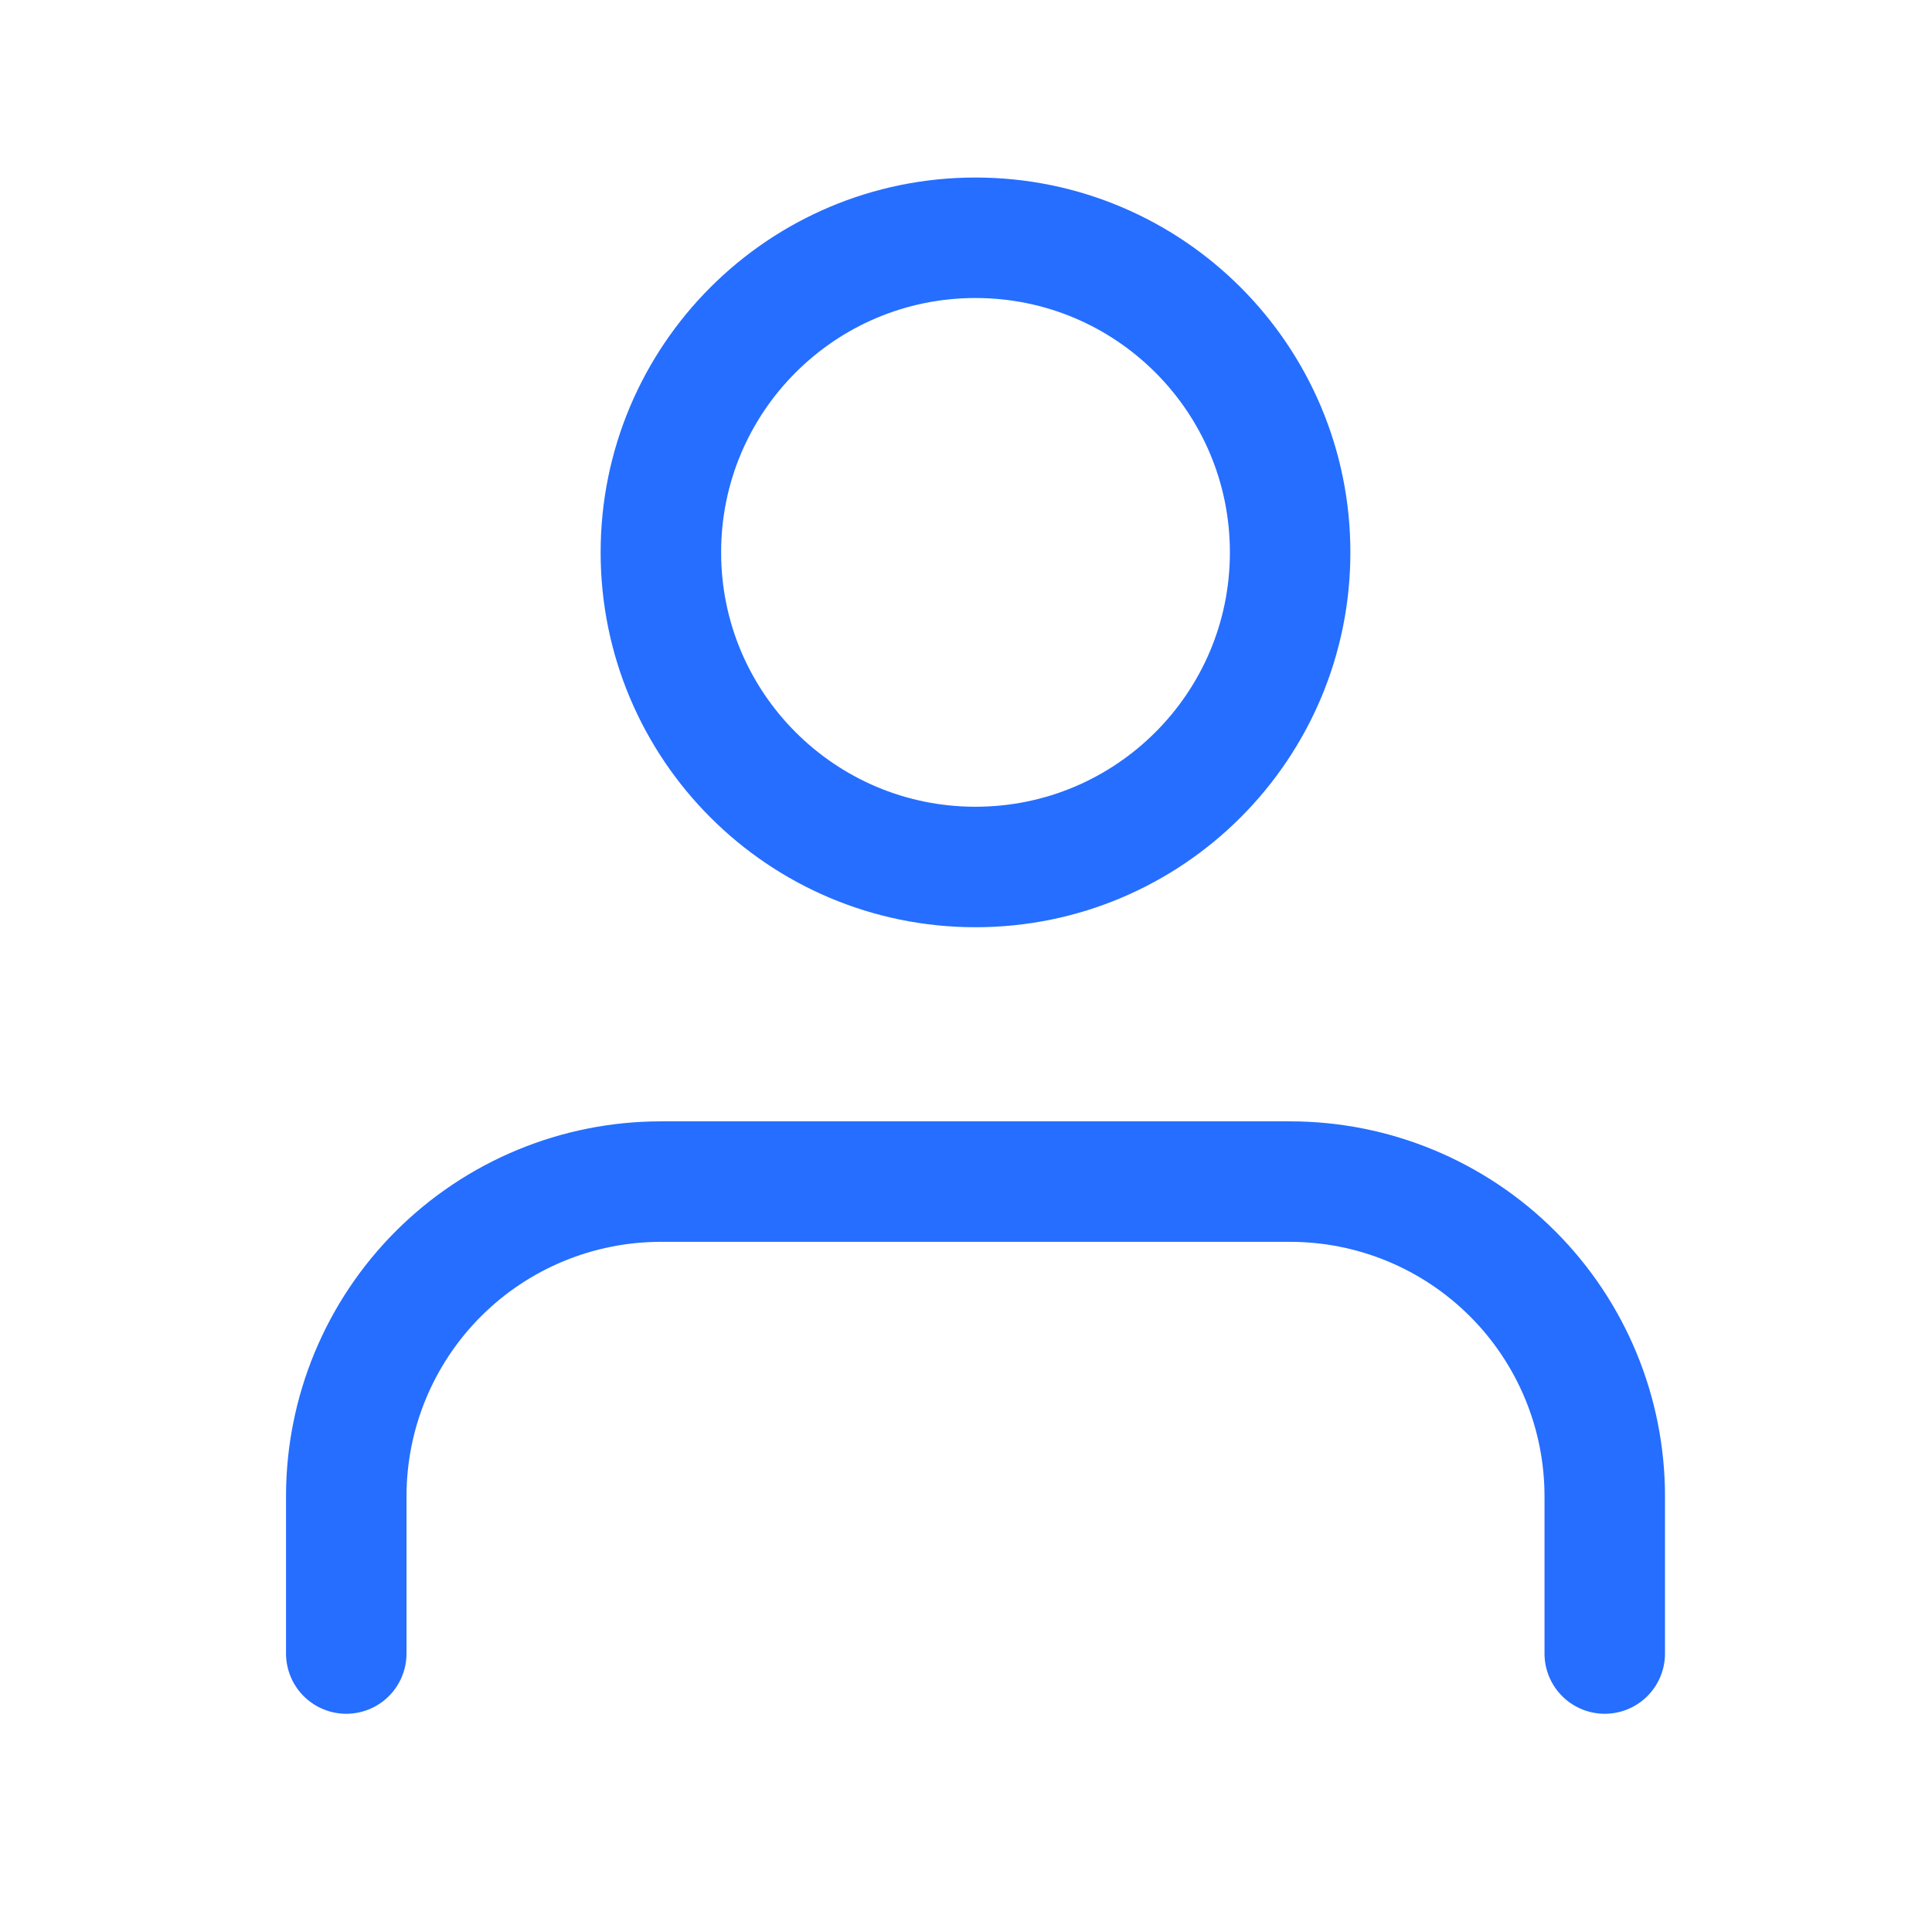
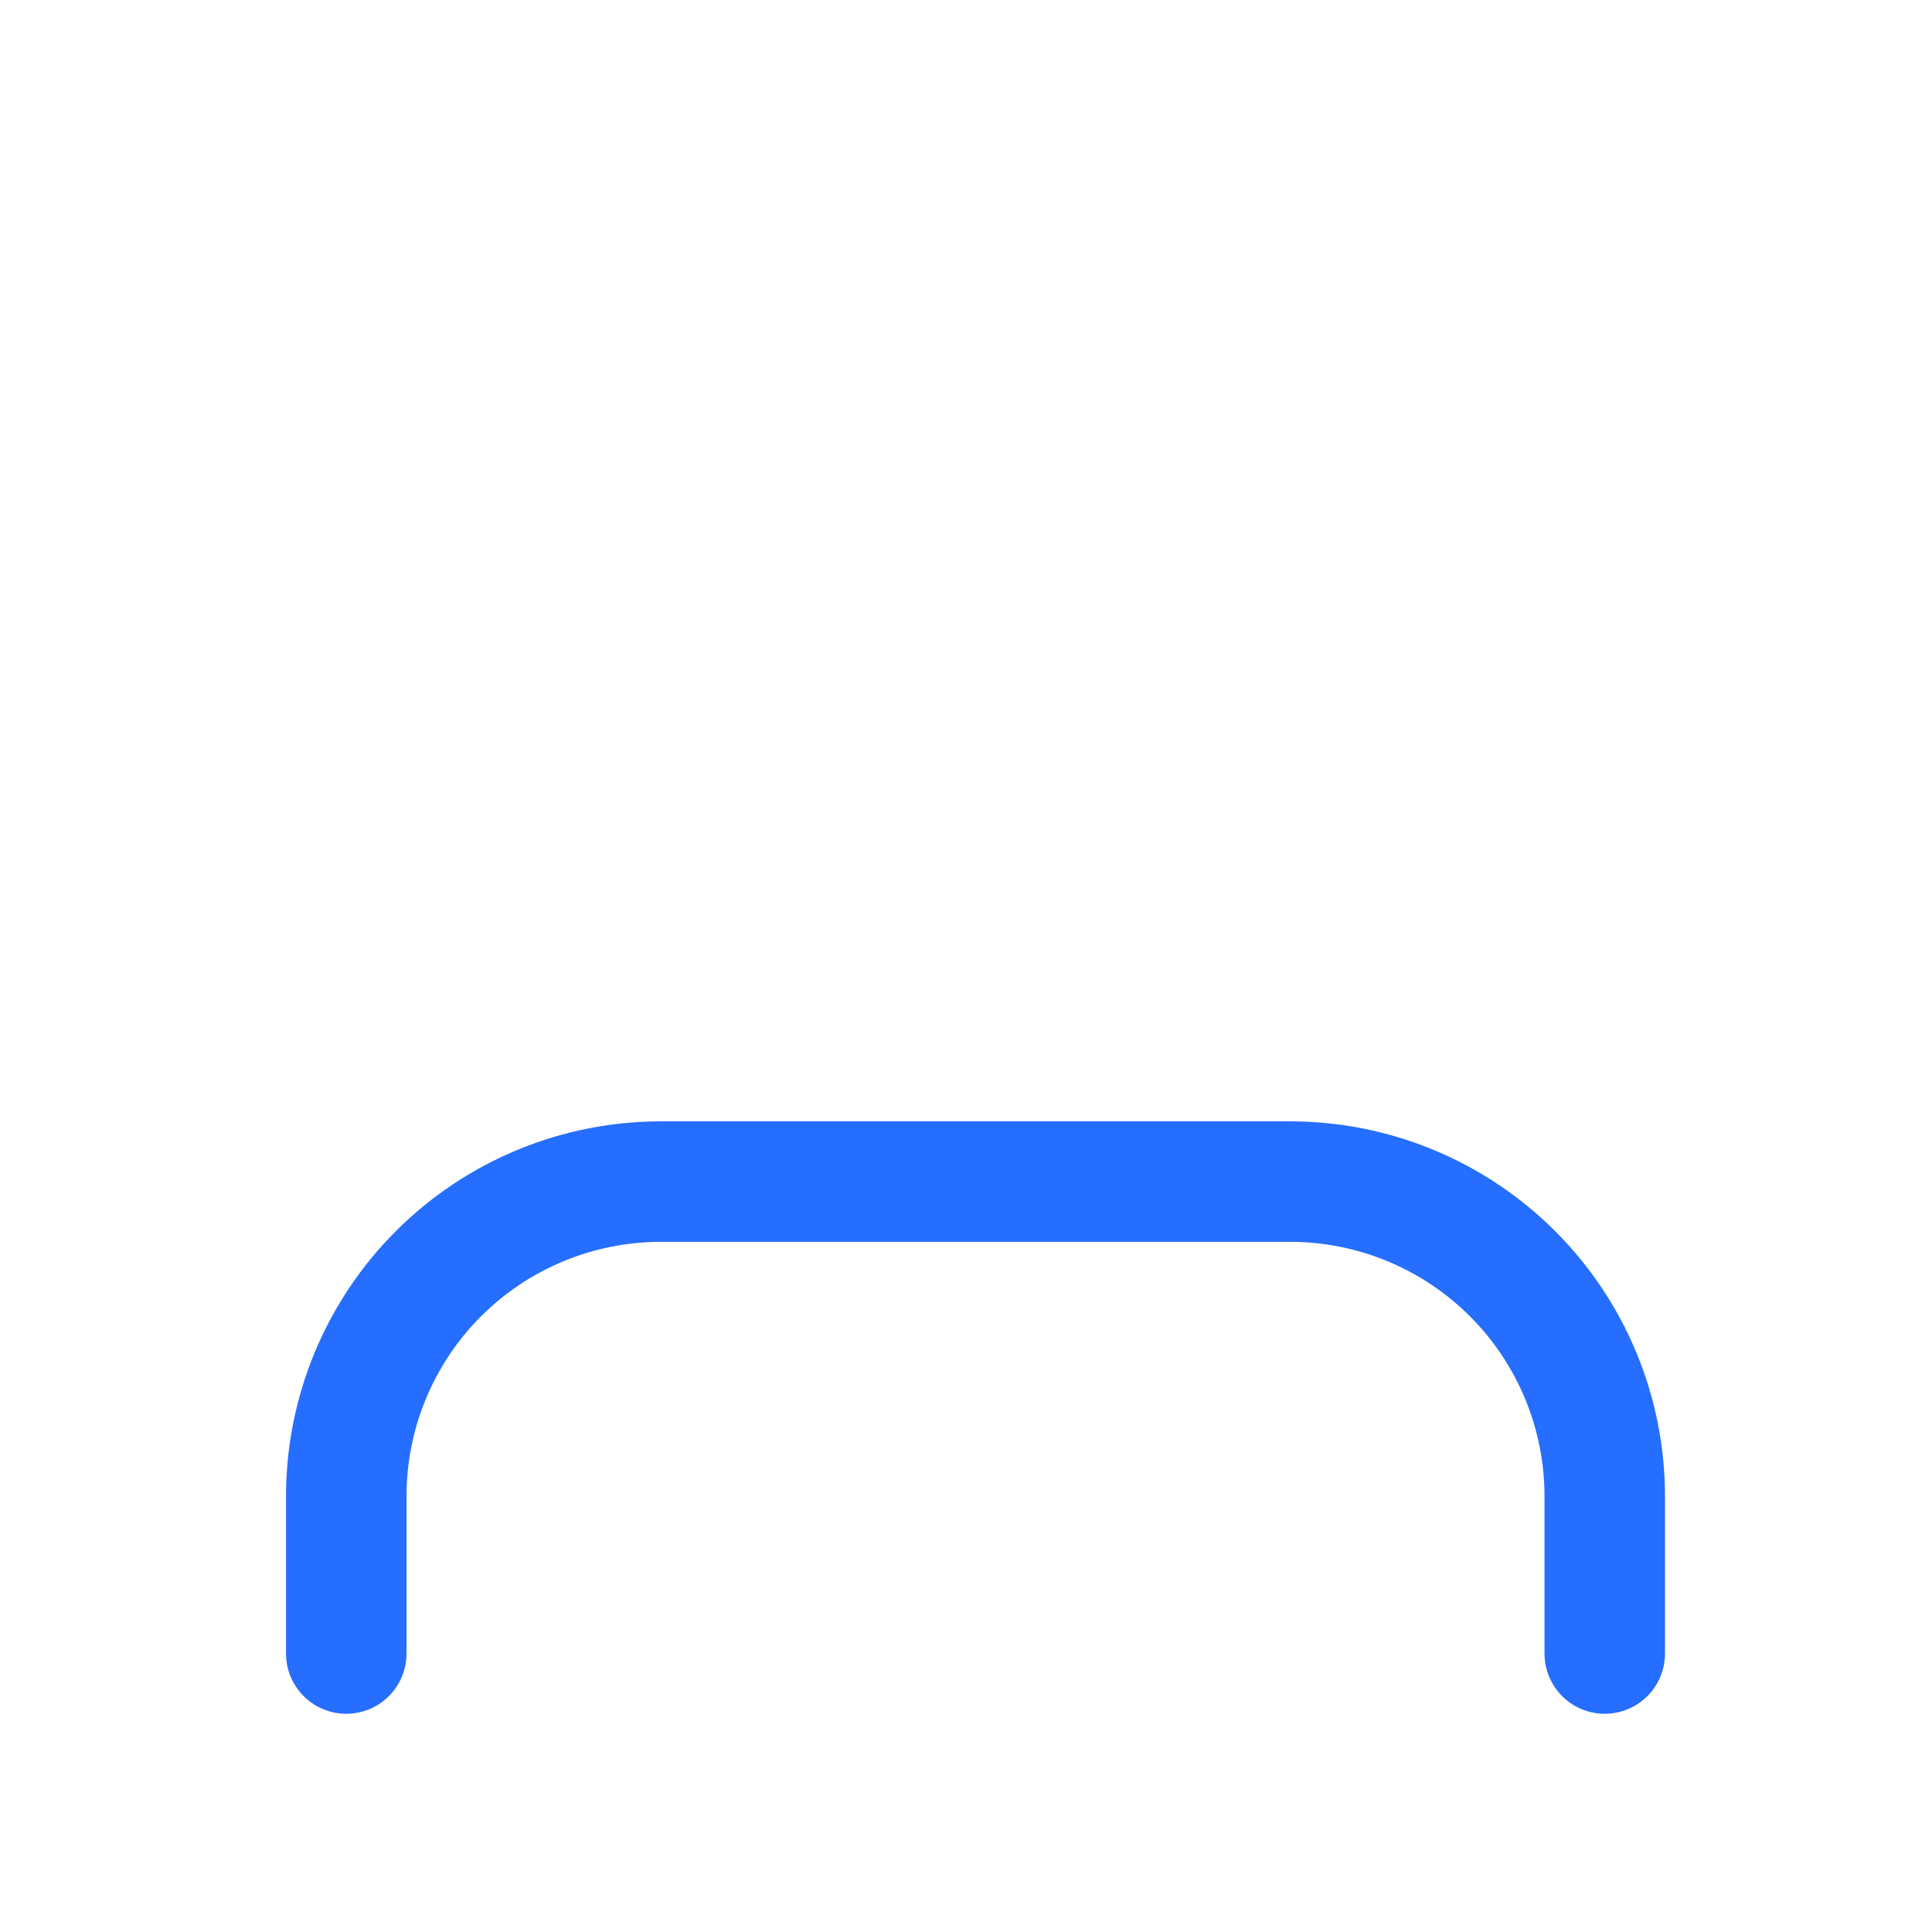
<svg xmlns="http://www.w3.org/2000/svg" width="44" height="44" viewBox="0 0 44 44" fill="none">
  <path d="M36.547 37.658V34.076C36.547 32.175 35.792 30.353 34.448 29.009C33.104 27.665 31.282 26.91 29.381 26.91H15.051C13.151 26.91 11.328 27.665 9.984 29.009C8.641 30.353 7.886 32.175 7.886 34.076V37.658" stroke="#256EFF" stroke-width="2.744" stroke-linecap="round" stroke-linejoin="round" />
-   <path d="M22.216 19.745C26.174 19.745 29.382 16.537 29.382 12.58C29.382 8.623 26.174 5.415 22.216 5.415C18.259 5.415 15.051 8.623 15.051 12.58C15.051 16.537 18.259 19.745 22.216 19.745Z" stroke="#256EFF" stroke-width="2.744" stroke-linecap="round" stroke-linejoin="round" />
</svg>